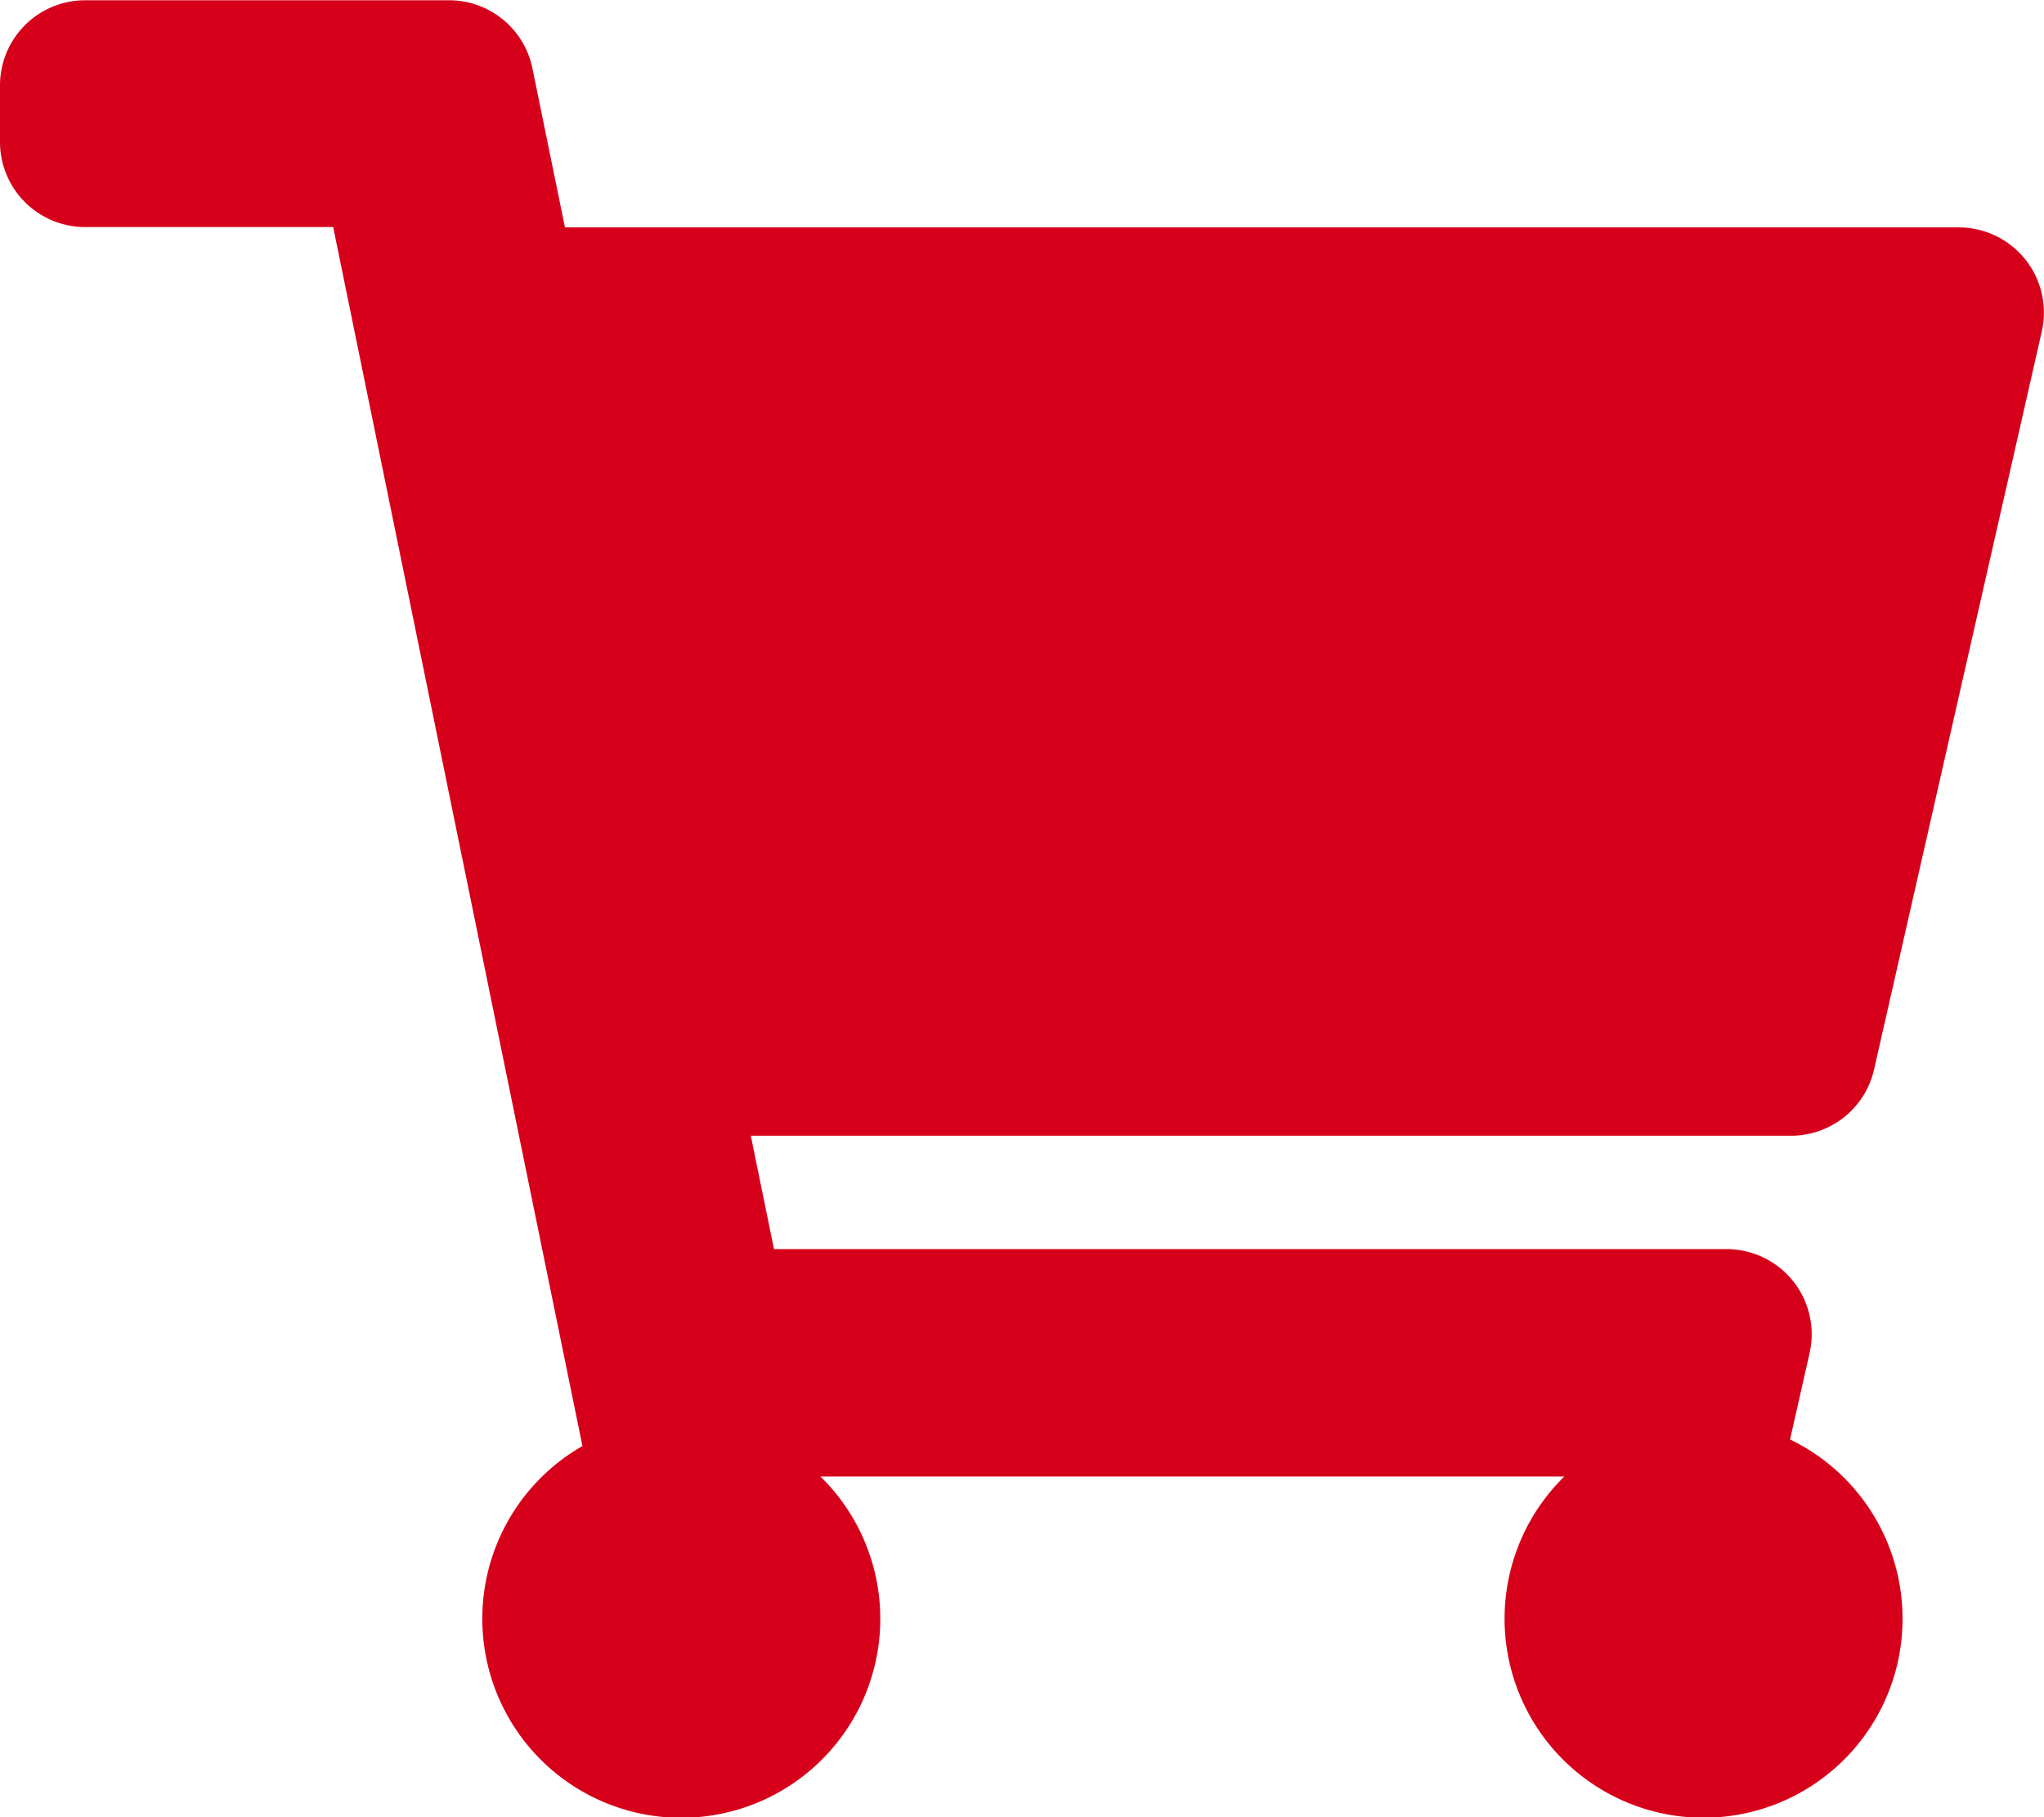
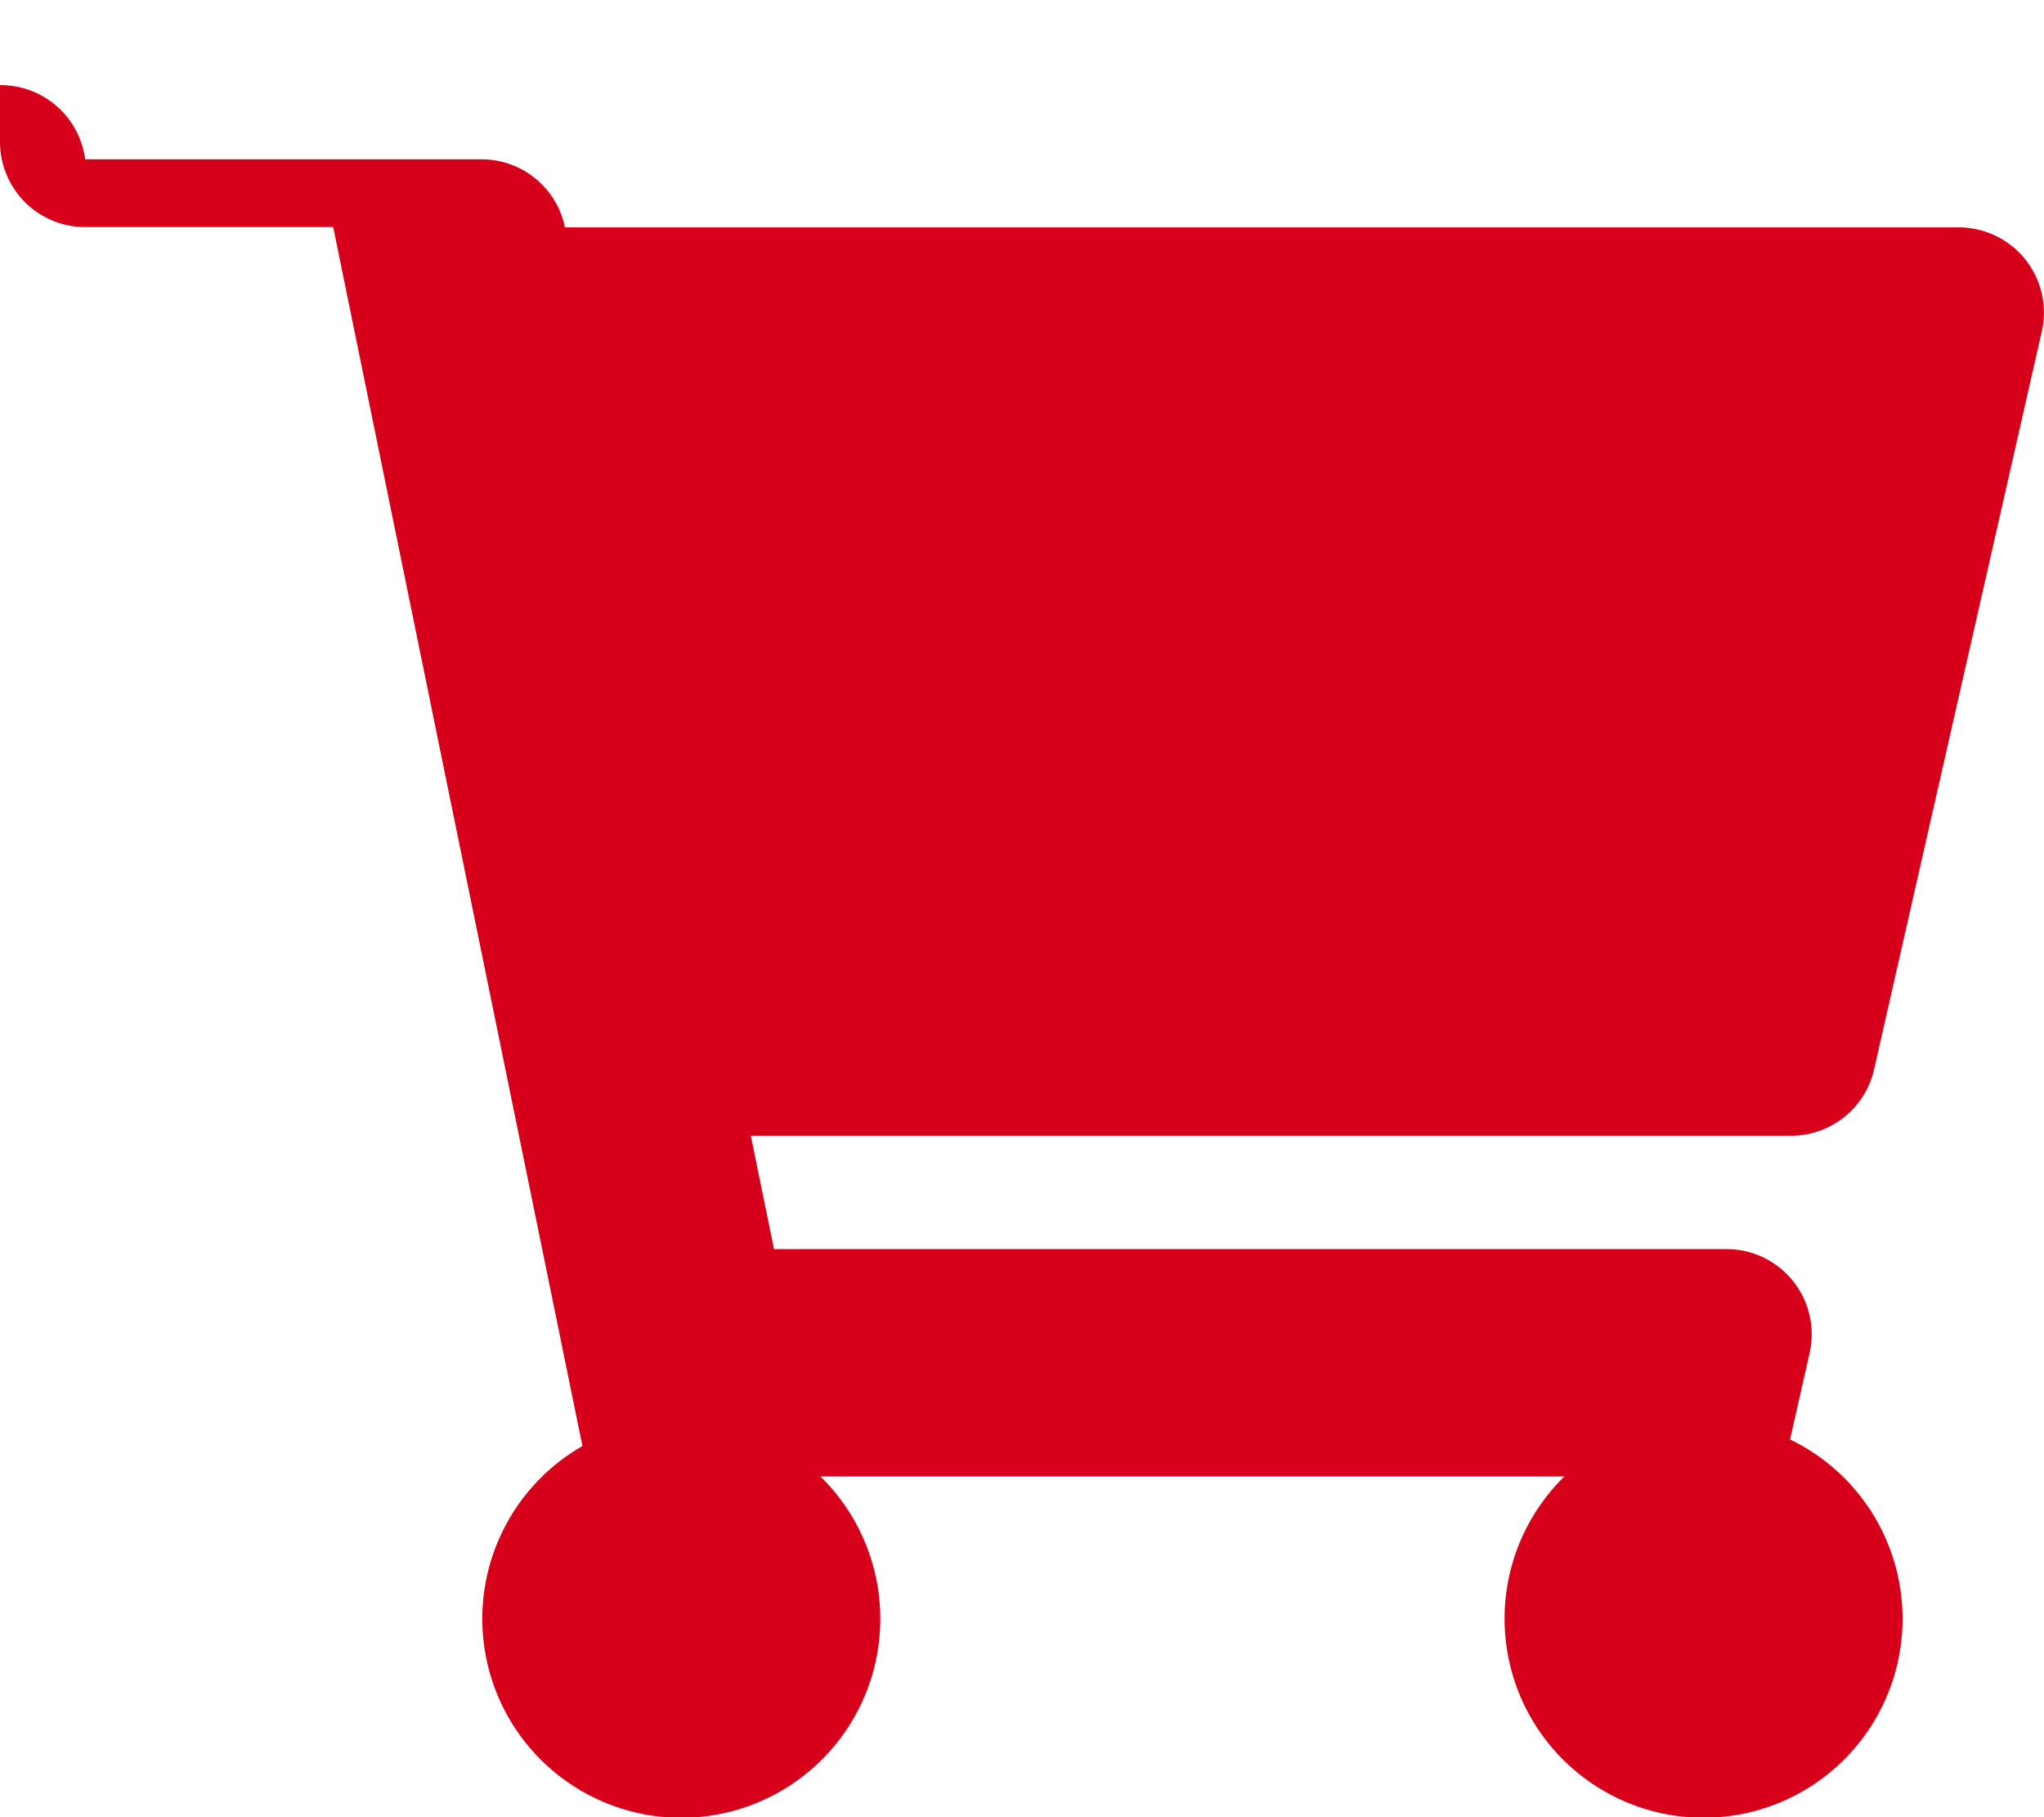
<svg xmlns="http://www.w3.org/2000/svg" width="23.625" height="21" viewBox="0 0 23.625 21">
  <g transform="translate(8024 5189.375)">
-     <path d="M21.661-6.016,23.6-14.547a.984.984,0,0,0-.96-1.2H6.53l-.376-1.838a.984.984,0,0,0-.964-.787H.984A.984.984,0,0,0,0-17.391v.656a.984.984,0,0,0,.984.984H3.851L6.732-1.664a2.3,2.3,0,1,0,2.75.351h8.6a2.3,2.3,0,1,0,2.608-.427l.226-1a.984.984,0,0,0-.96-1.2H8.946L8.678-5.25H20.7A.984.984,0,0,0,21.661-6.016Z" transform="translate(-8024 -5171)" fill="#d6001b" />
+     <path d="M21.661-6.016,23.6-14.547a.984.984,0,0,0-.96-1.2H6.53a.984.984,0,0,0-.964-.787H.984A.984.984,0,0,0,0-17.391v.656a.984.984,0,0,0,.984.984H3.851L6.732-1.664a2.3,2.3,0,1,0,2.75.351h8.6a2.3,2.3,0,1,0,2.608-.427l.226-1a.984.984,0,0,0-.96-1.2H8.946L8.678-5.25H20.7A.984.984,0,0,0,21.661-6.016Z" transform="translate(-8024 -5171)" fill="#d6001b" />
  </g>
</svg>